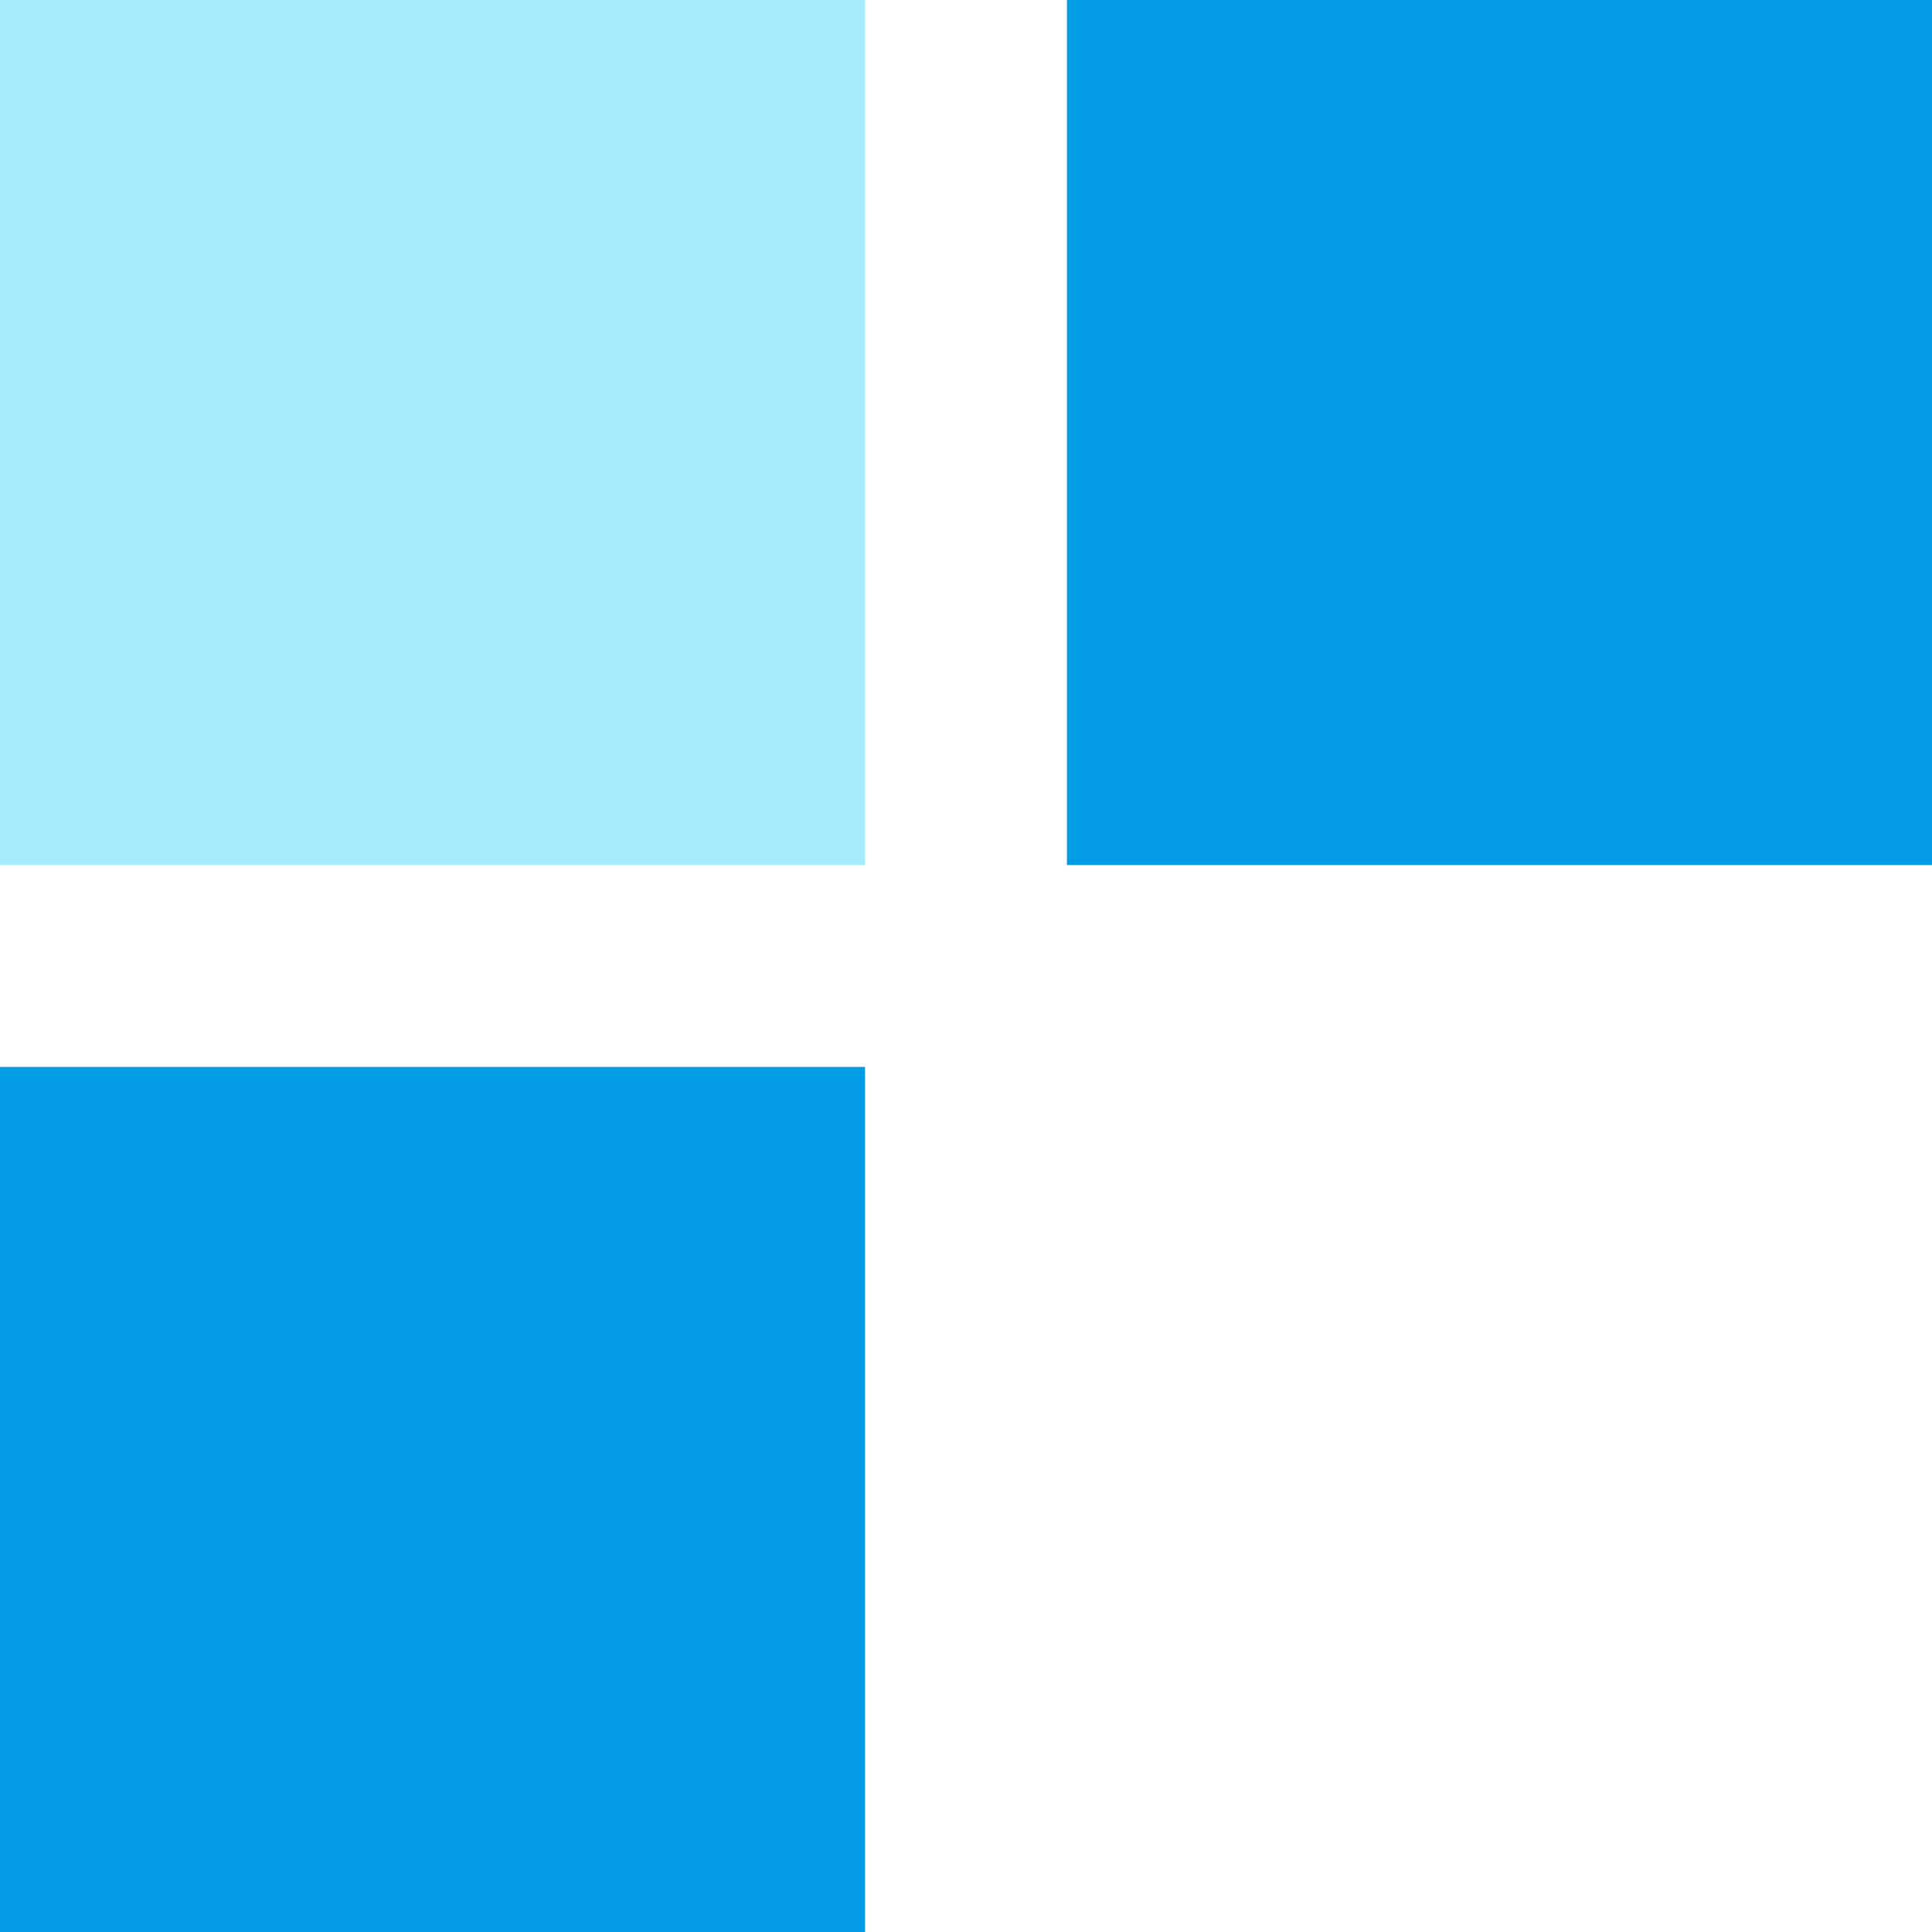
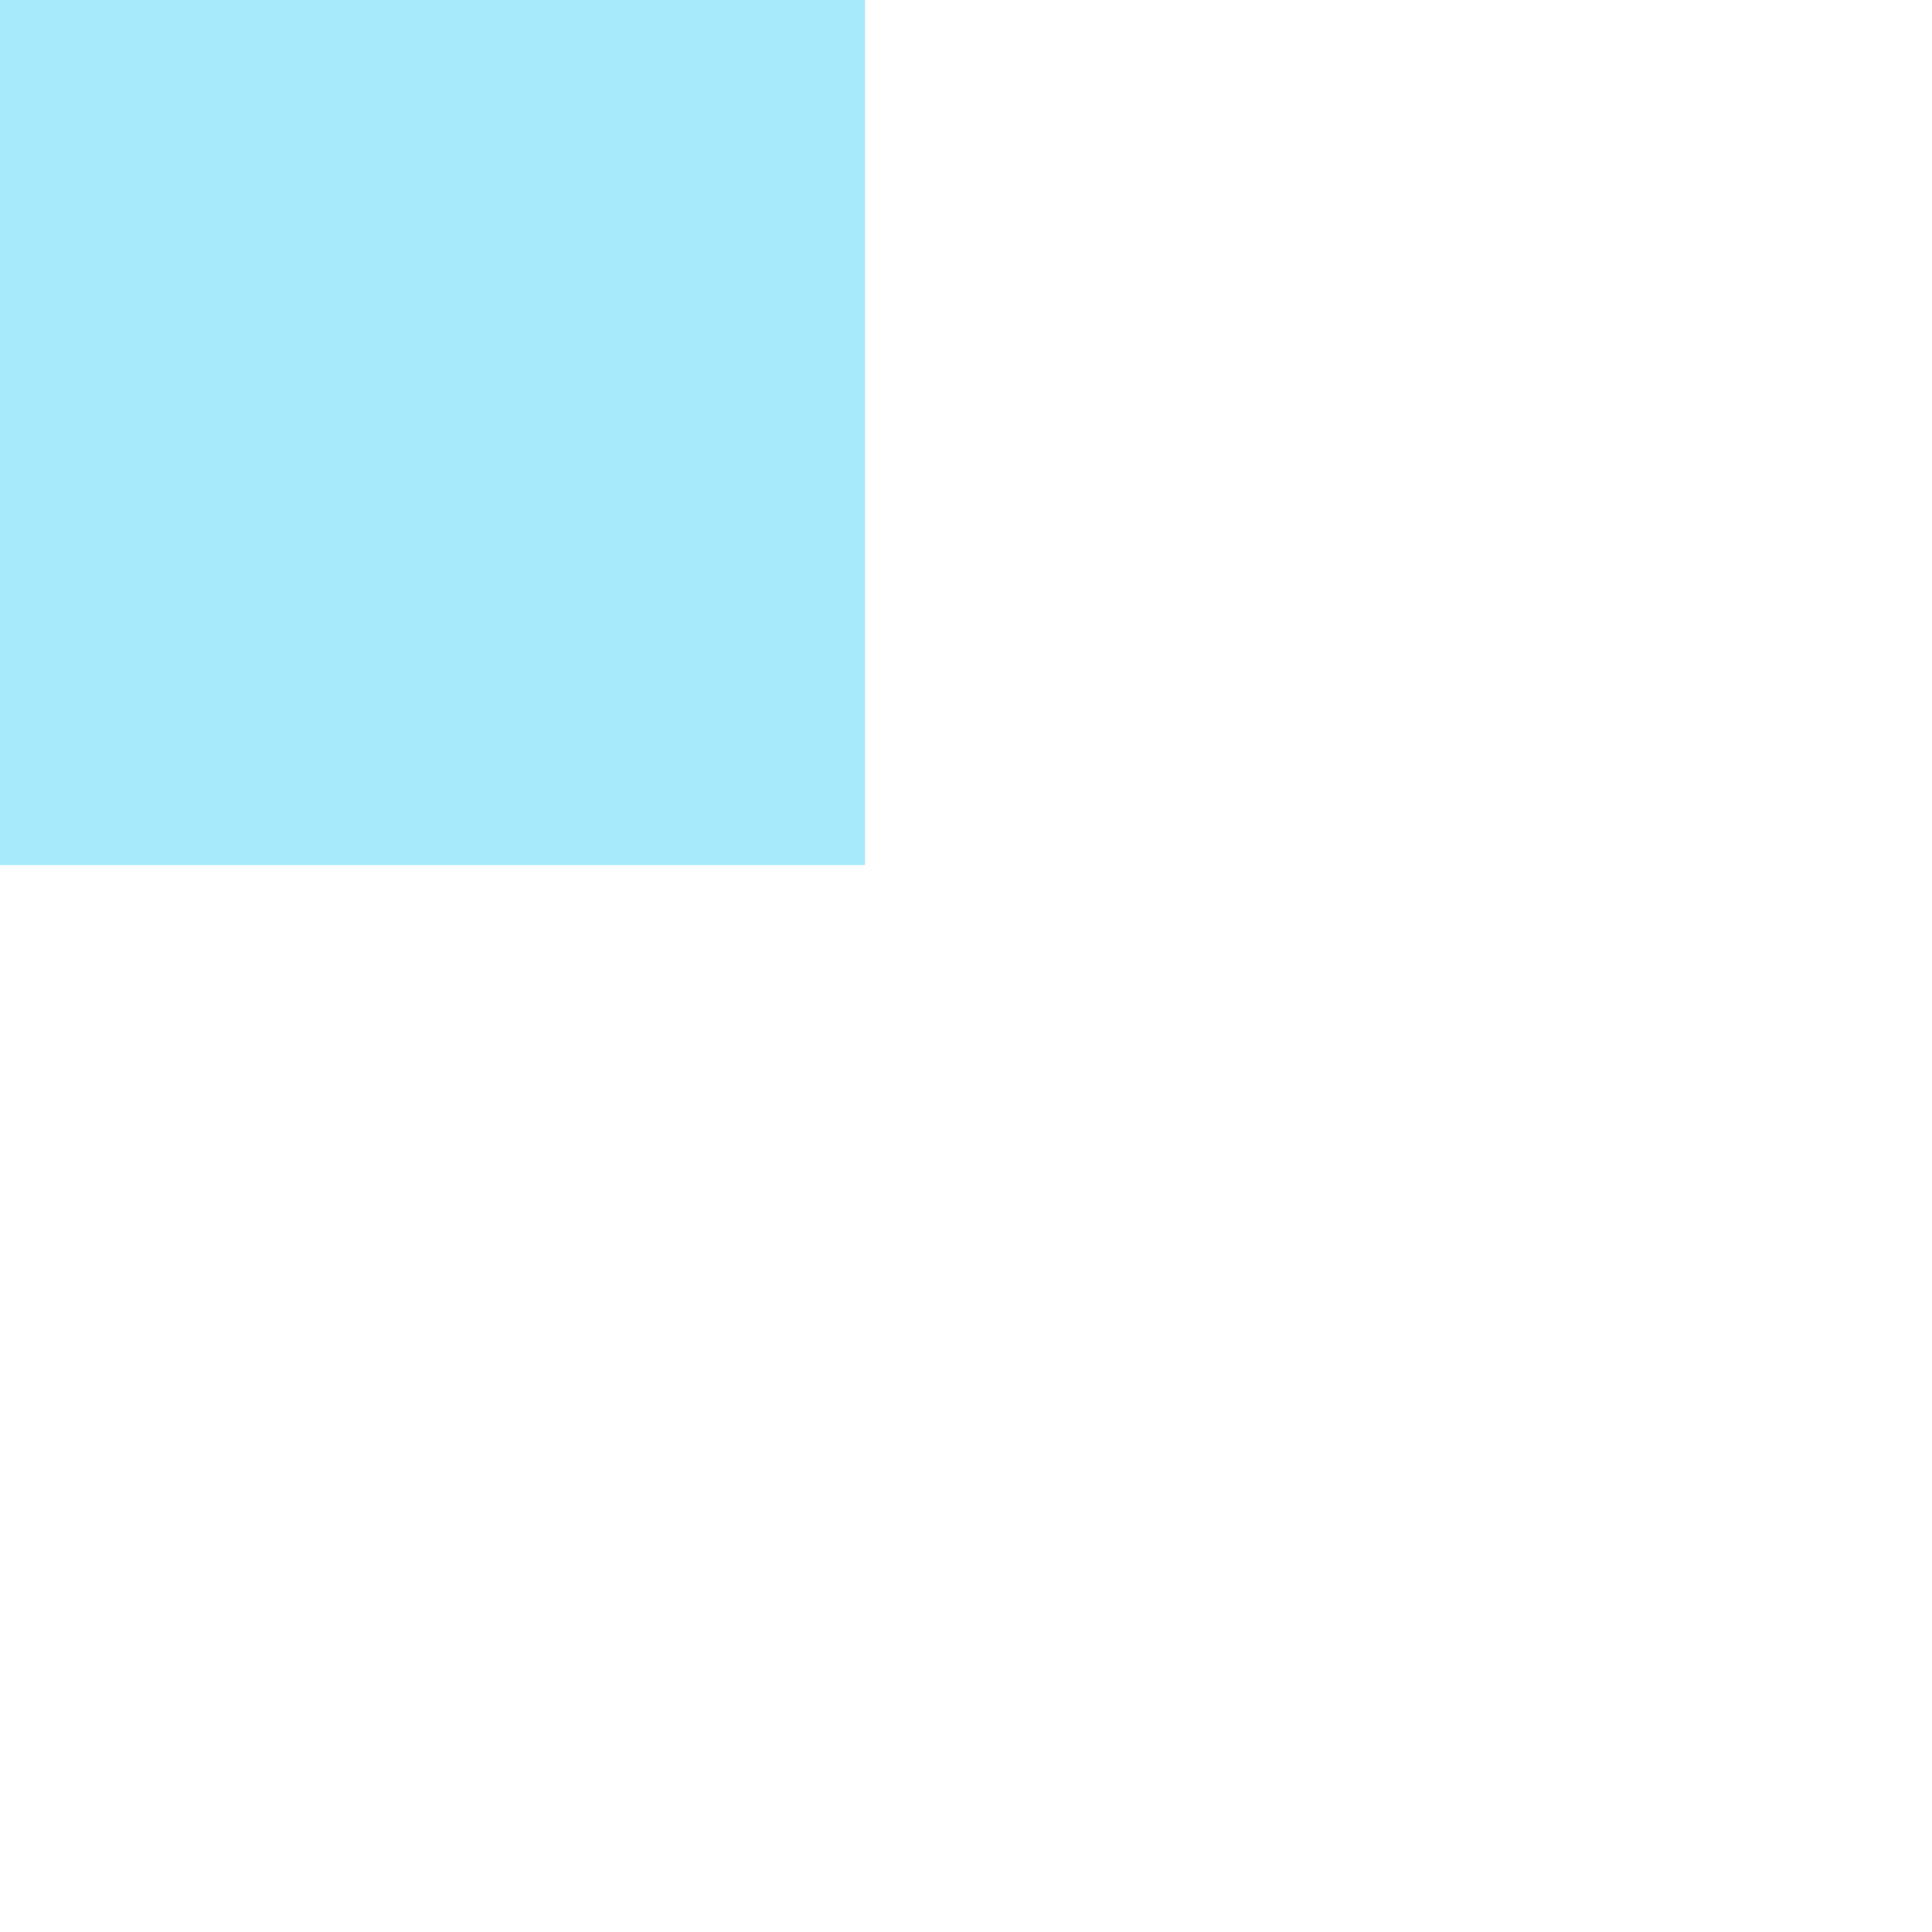
<svg xmlns="http://www.w3.org/2000/svg" id="Capa_1" data-name="Capa 1" viewBox="0 0 490 490">
  <defs>
    <style>.cls-1{fill:#039be5;}.cls-2{fill:#a7eafc;}</style>
  </defs>
  <title>banking-icon-9-azur</title>
-   <rect class="cls-1" x="270.6" width="219.4" height="219.4" />
-   <rect class="cls-1" y="270.6" width="219.4" height="219.4" />
  <rect class="cls-2" width="219.4" height="219.4" />
</svg>